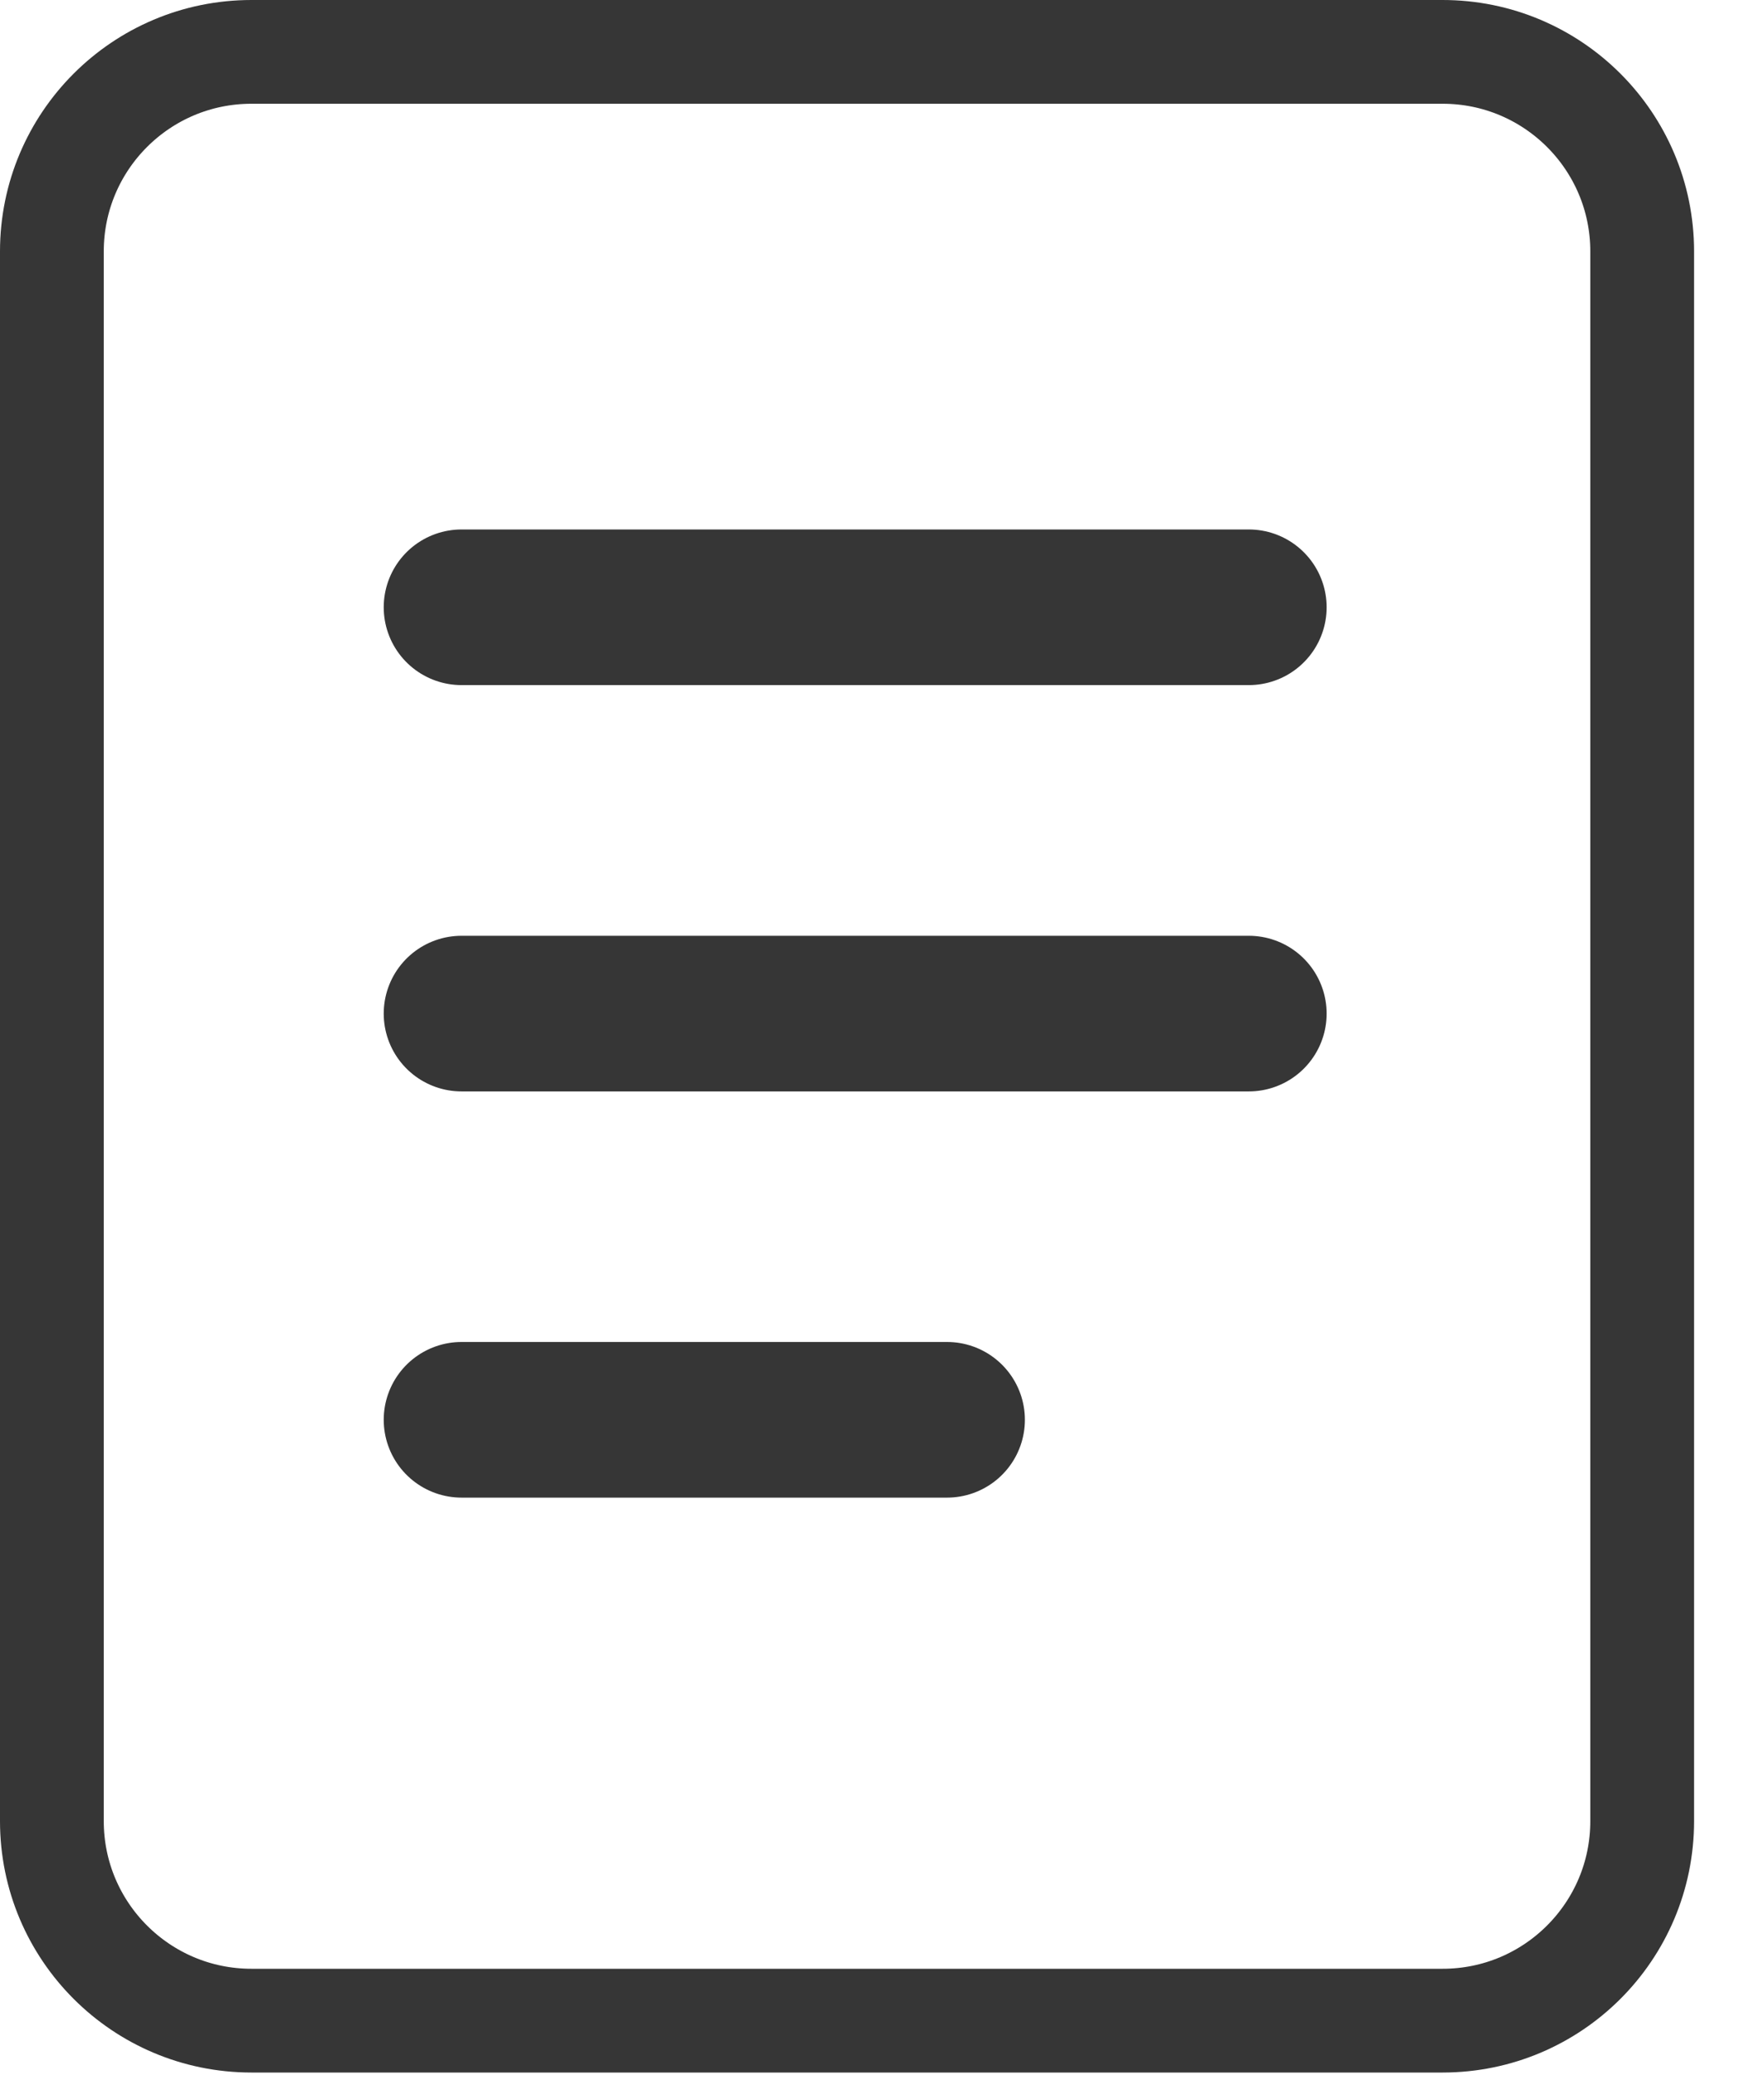
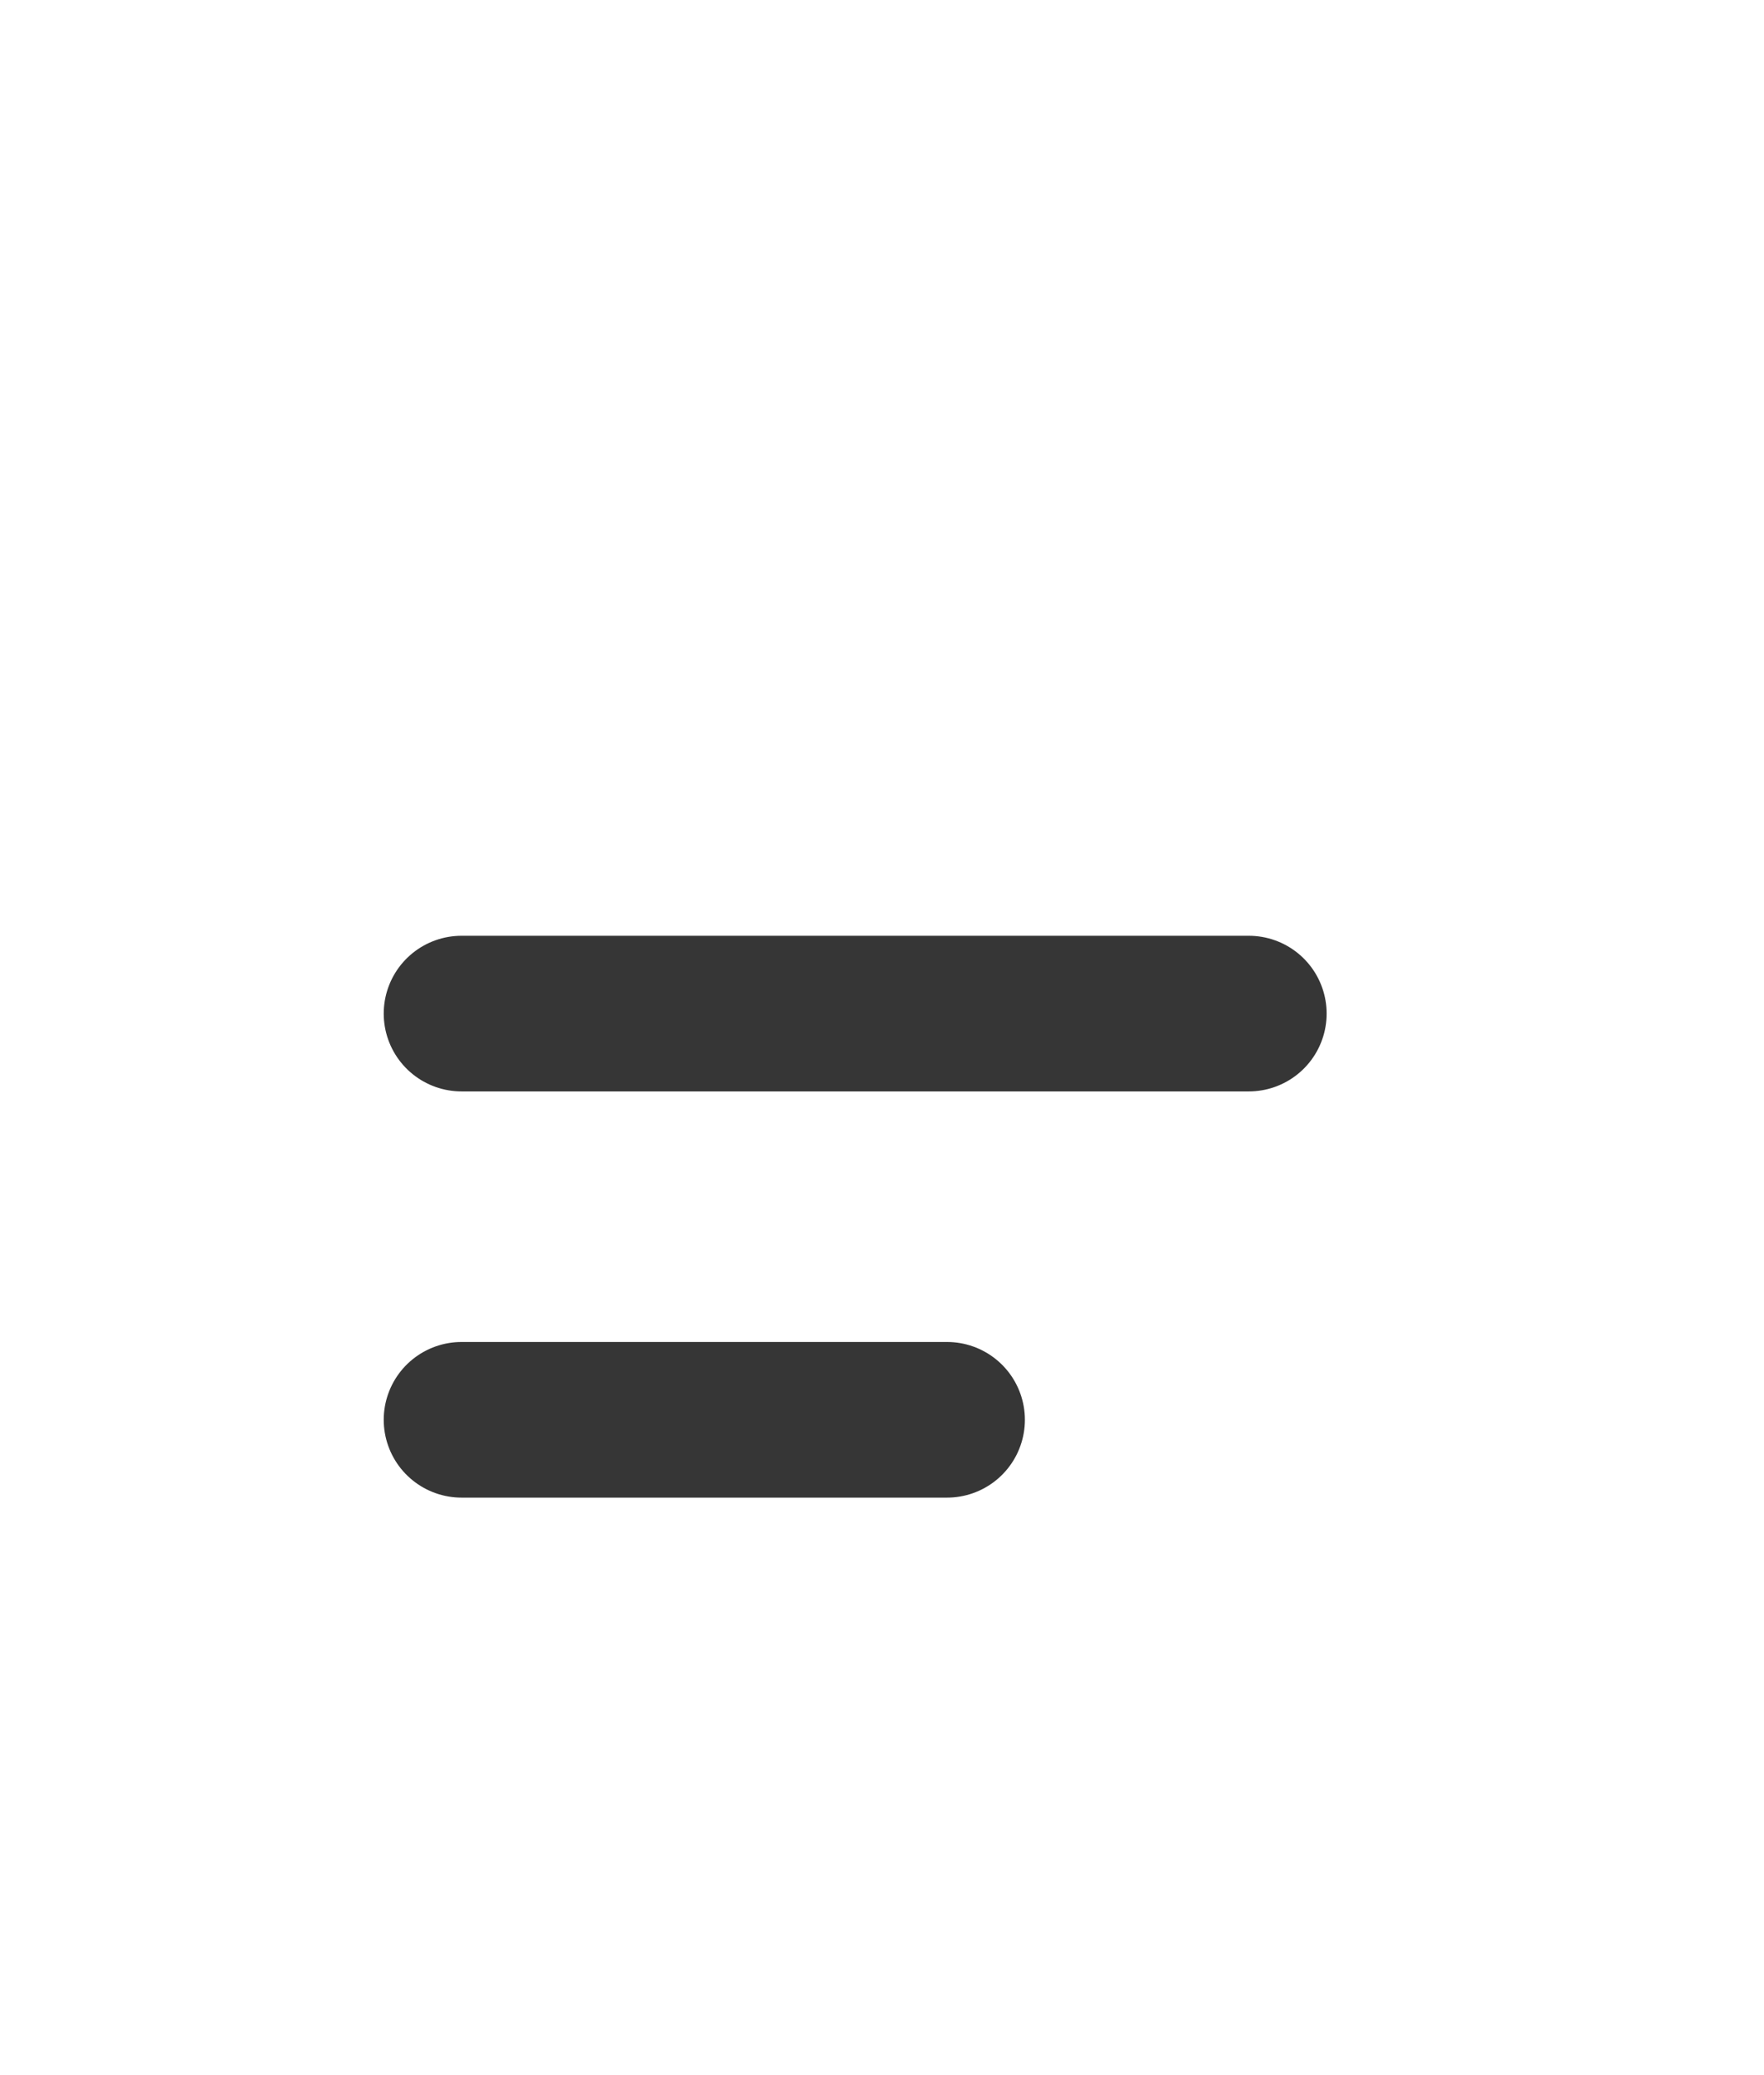
<svg xmlns="http://www.w3.org/2000/svg" width="17" height="20" viewBox="0 0 17 20" fill="none">
-   <path d="M13.903 0.5H2.423C1.361 0.5 0.5 1.361 0.5 2.423V17.552C0.5 18.614 1.361 19.475 2.423 19.475H13.903C14.965 19.475 15.826 18.614 15.826 17.552V2.423C15.826 1.361 14.965 0.5 13.903 0.5Z" stroke="#363636" stroke-linecap="round" stroke-linejoin="round" />
-   <path d="M4.448 5.853H12.035" stroke="#363636" stroke-width="1.5" stroke-linecap="round" stroke-linejoin="round" />
  <path d="M4.448 9.769H12.035" stroke="#363636" stroke-width="1.5" stroke-linecap="round" stroke-linejoin="round" />
  <path d="M4.448 13.684H9.127" stroke="#363636" stroke-width="1.5" stroke-linecap="round" stroke-linejoin="round" />
</svg>